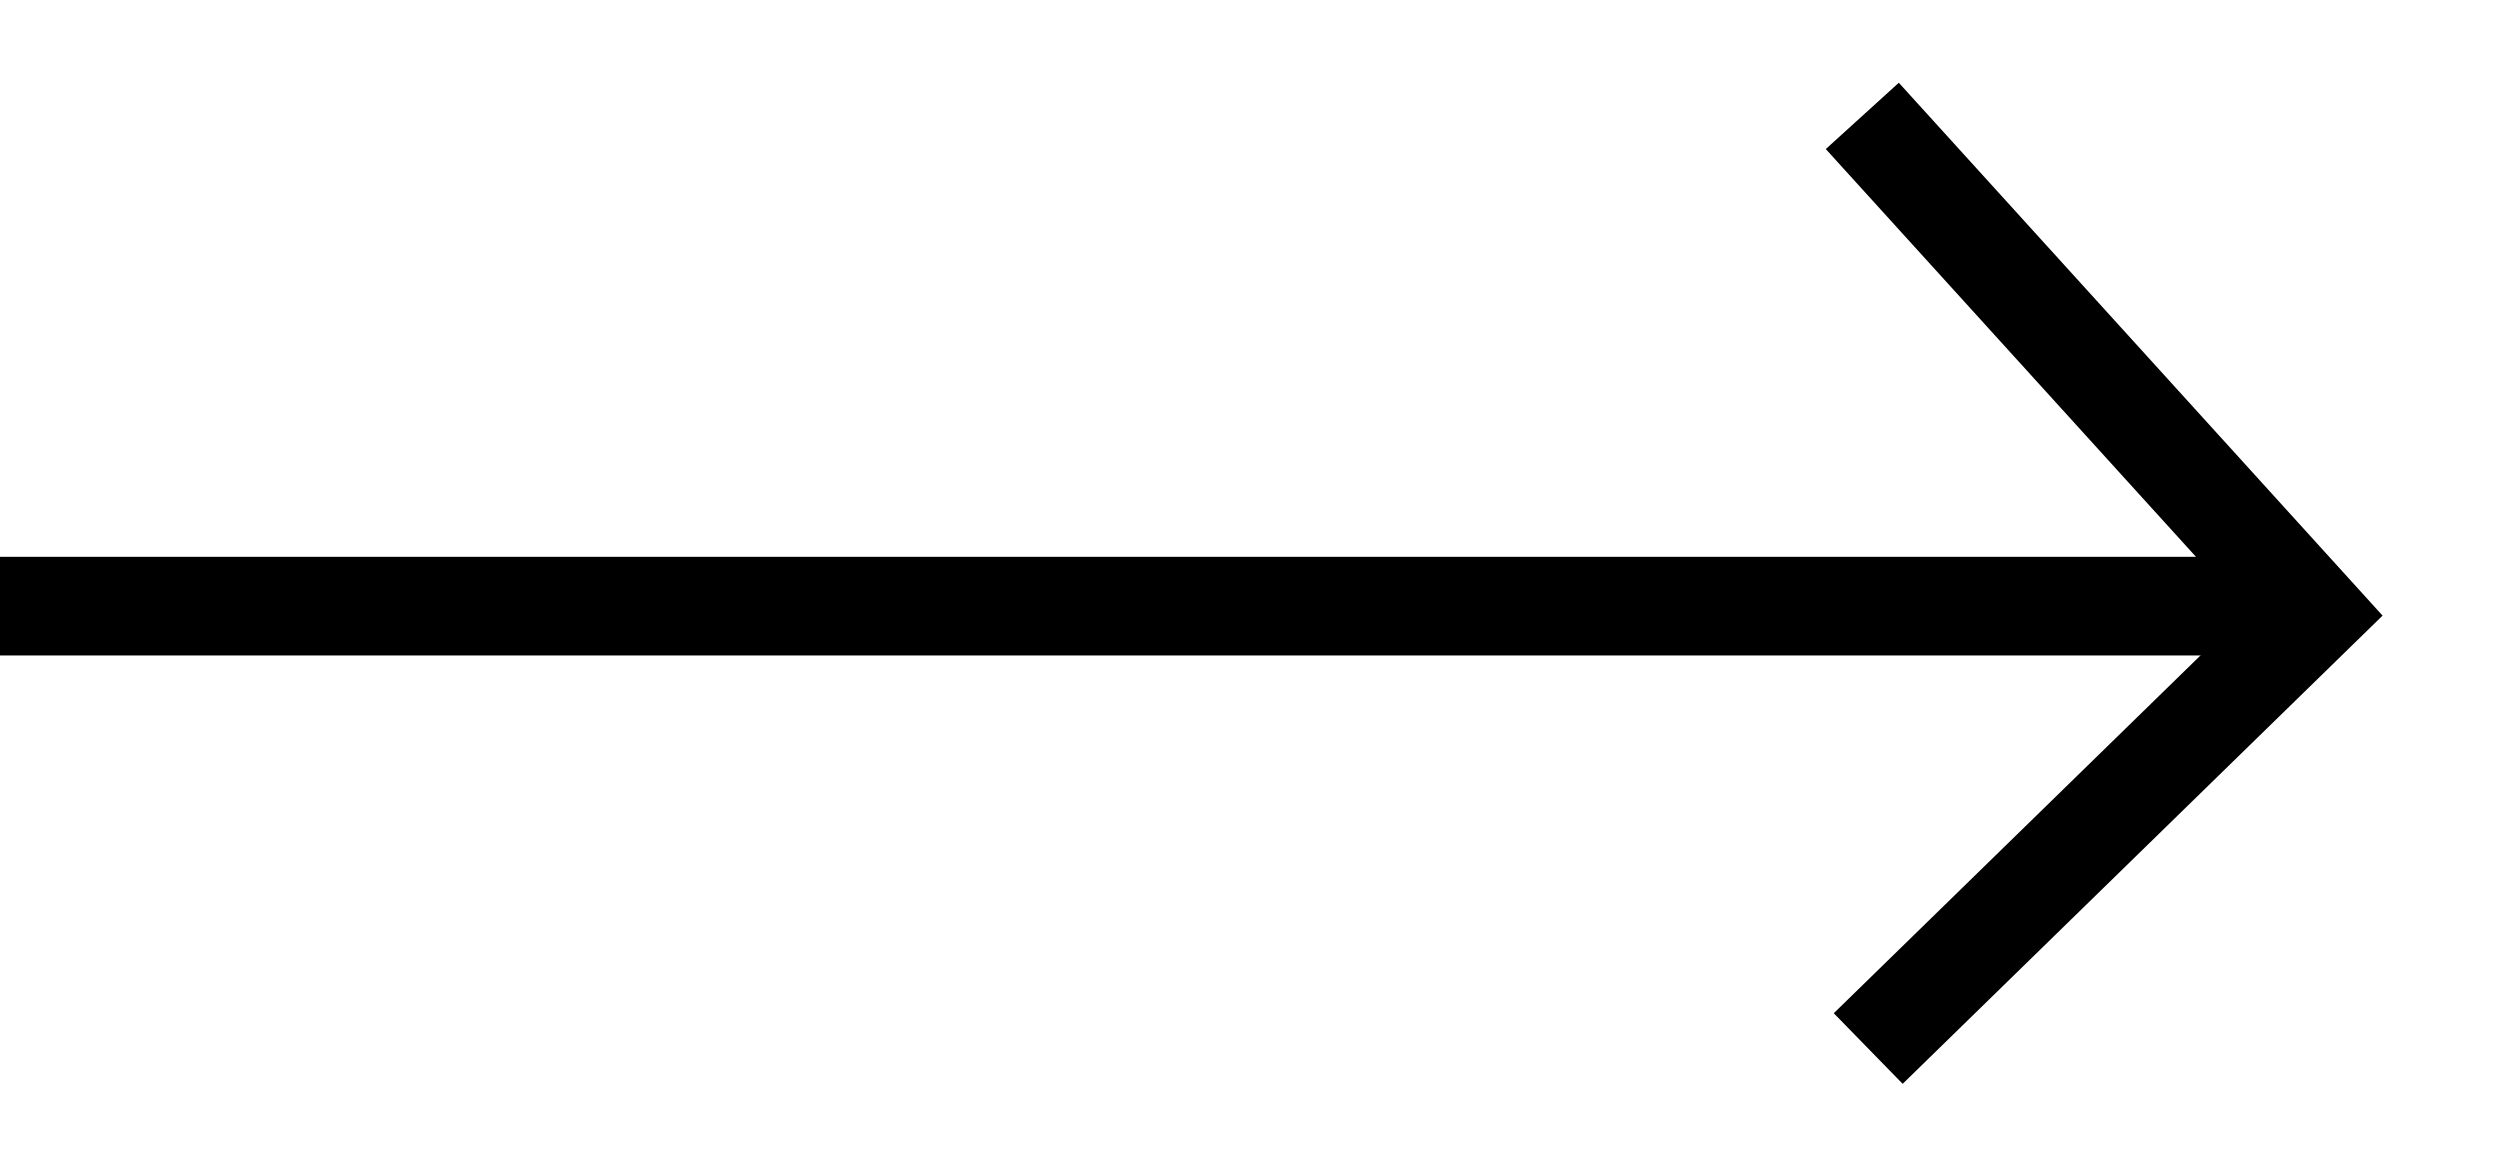
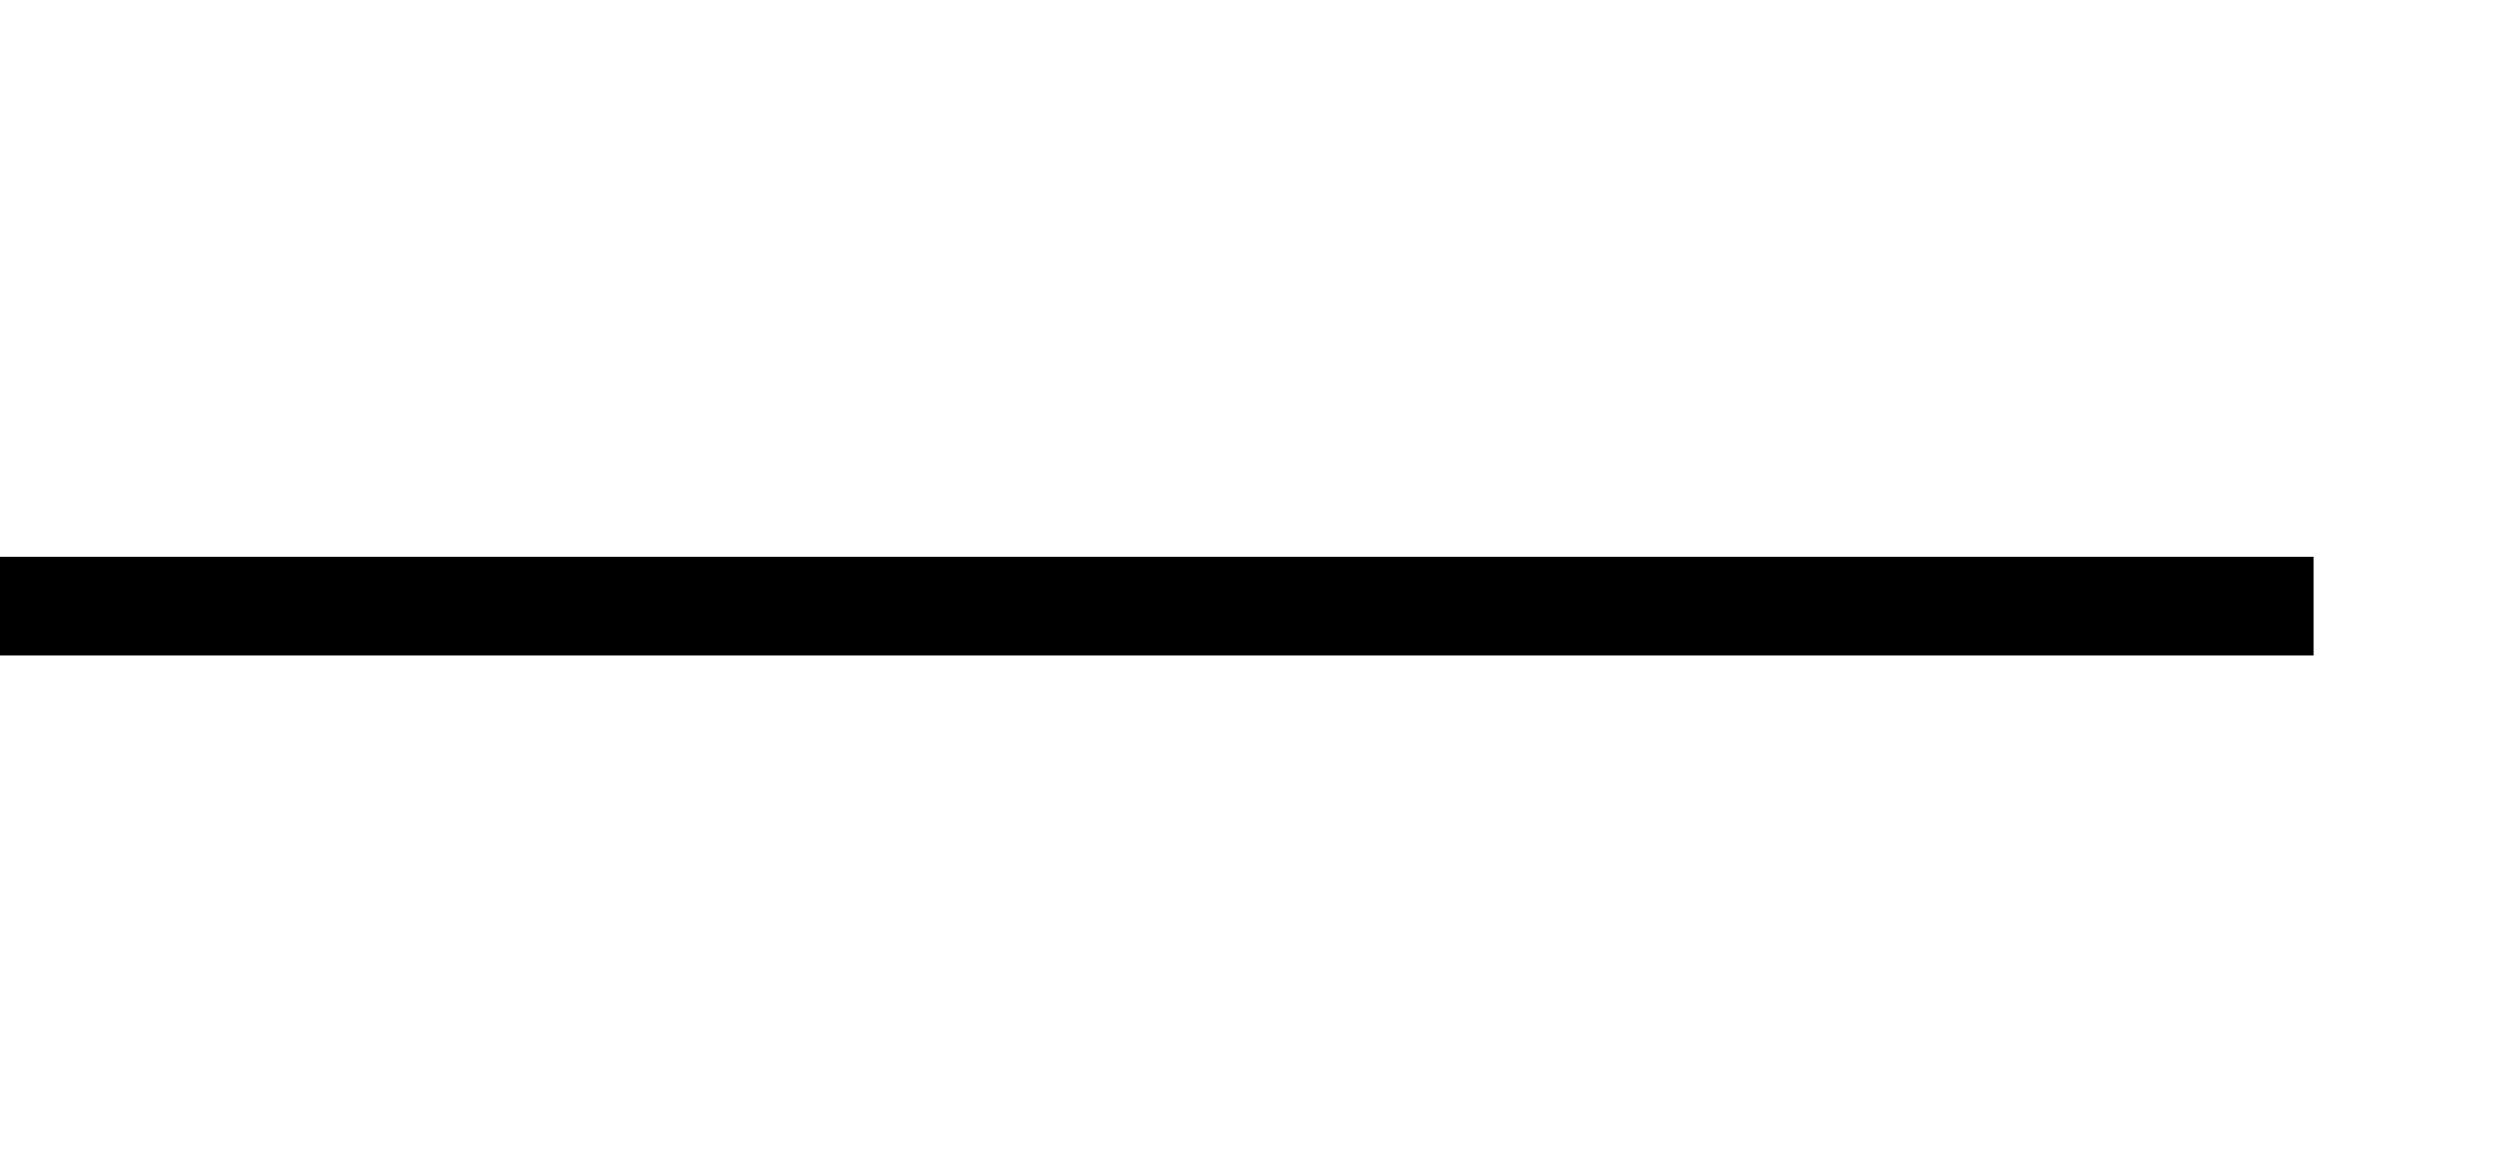
<svg xmlns="http://www.w3.org/2000/svg" style=" transform: rotate(180deg); " id="arrow_icon_black" data-name="arrow icon black" width="50.69" height="23.68" viewBox="0 0 50.69 23.68">
  <defs>
    <style>
      .cls-1 {
        fill: none;
        stroke: #000;
        stroke-width: 2px;
        fill-rule: evenodd;
      }
    </style>
  </defs>
-   <path id="Rectangle_2_copy_13" data-name="Rectangle 2 copy 13" class="cls-1" d="M3889.88,3057.92l9.04-8.82-9.16-10.09" transform="translate(-3852 -3036.66)" />
  <path id="Rectangle_2_copy_13-2" data-name="Rectangle 2 copy 13" class="cls-1" d="M3852,3048.95h46.91" transform="translate(-3852 -3036.66)" />
</svg>